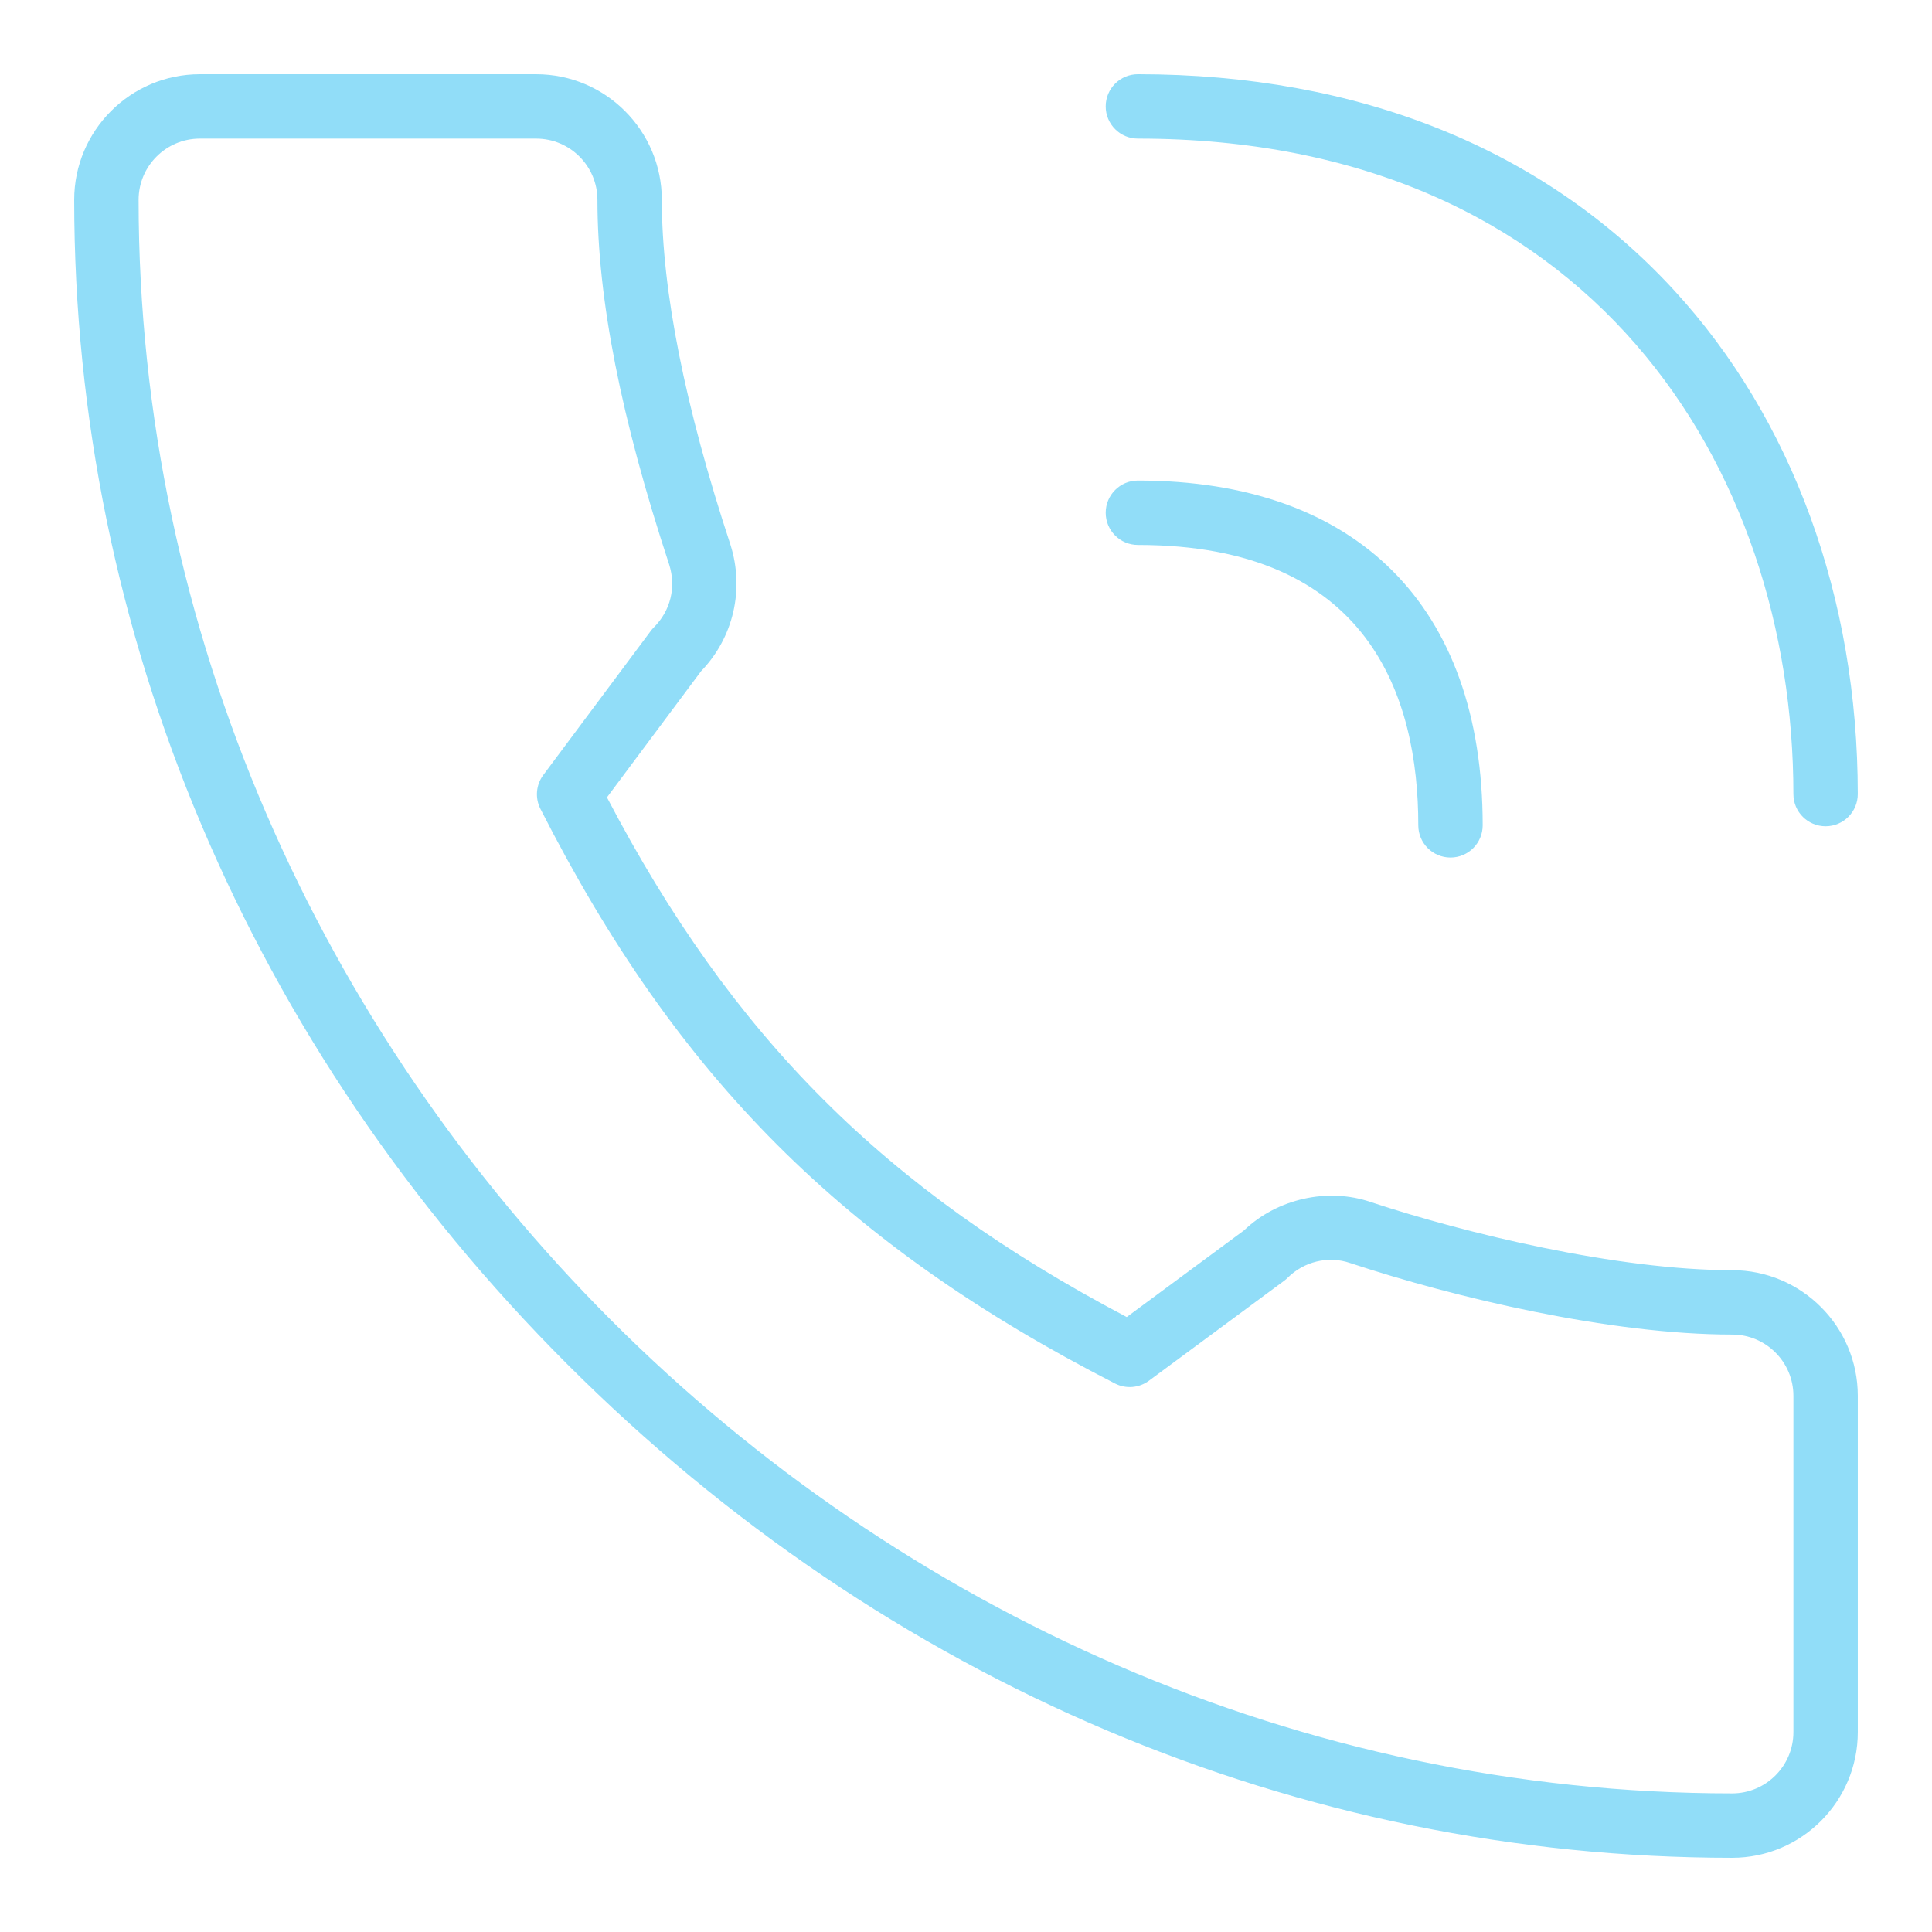
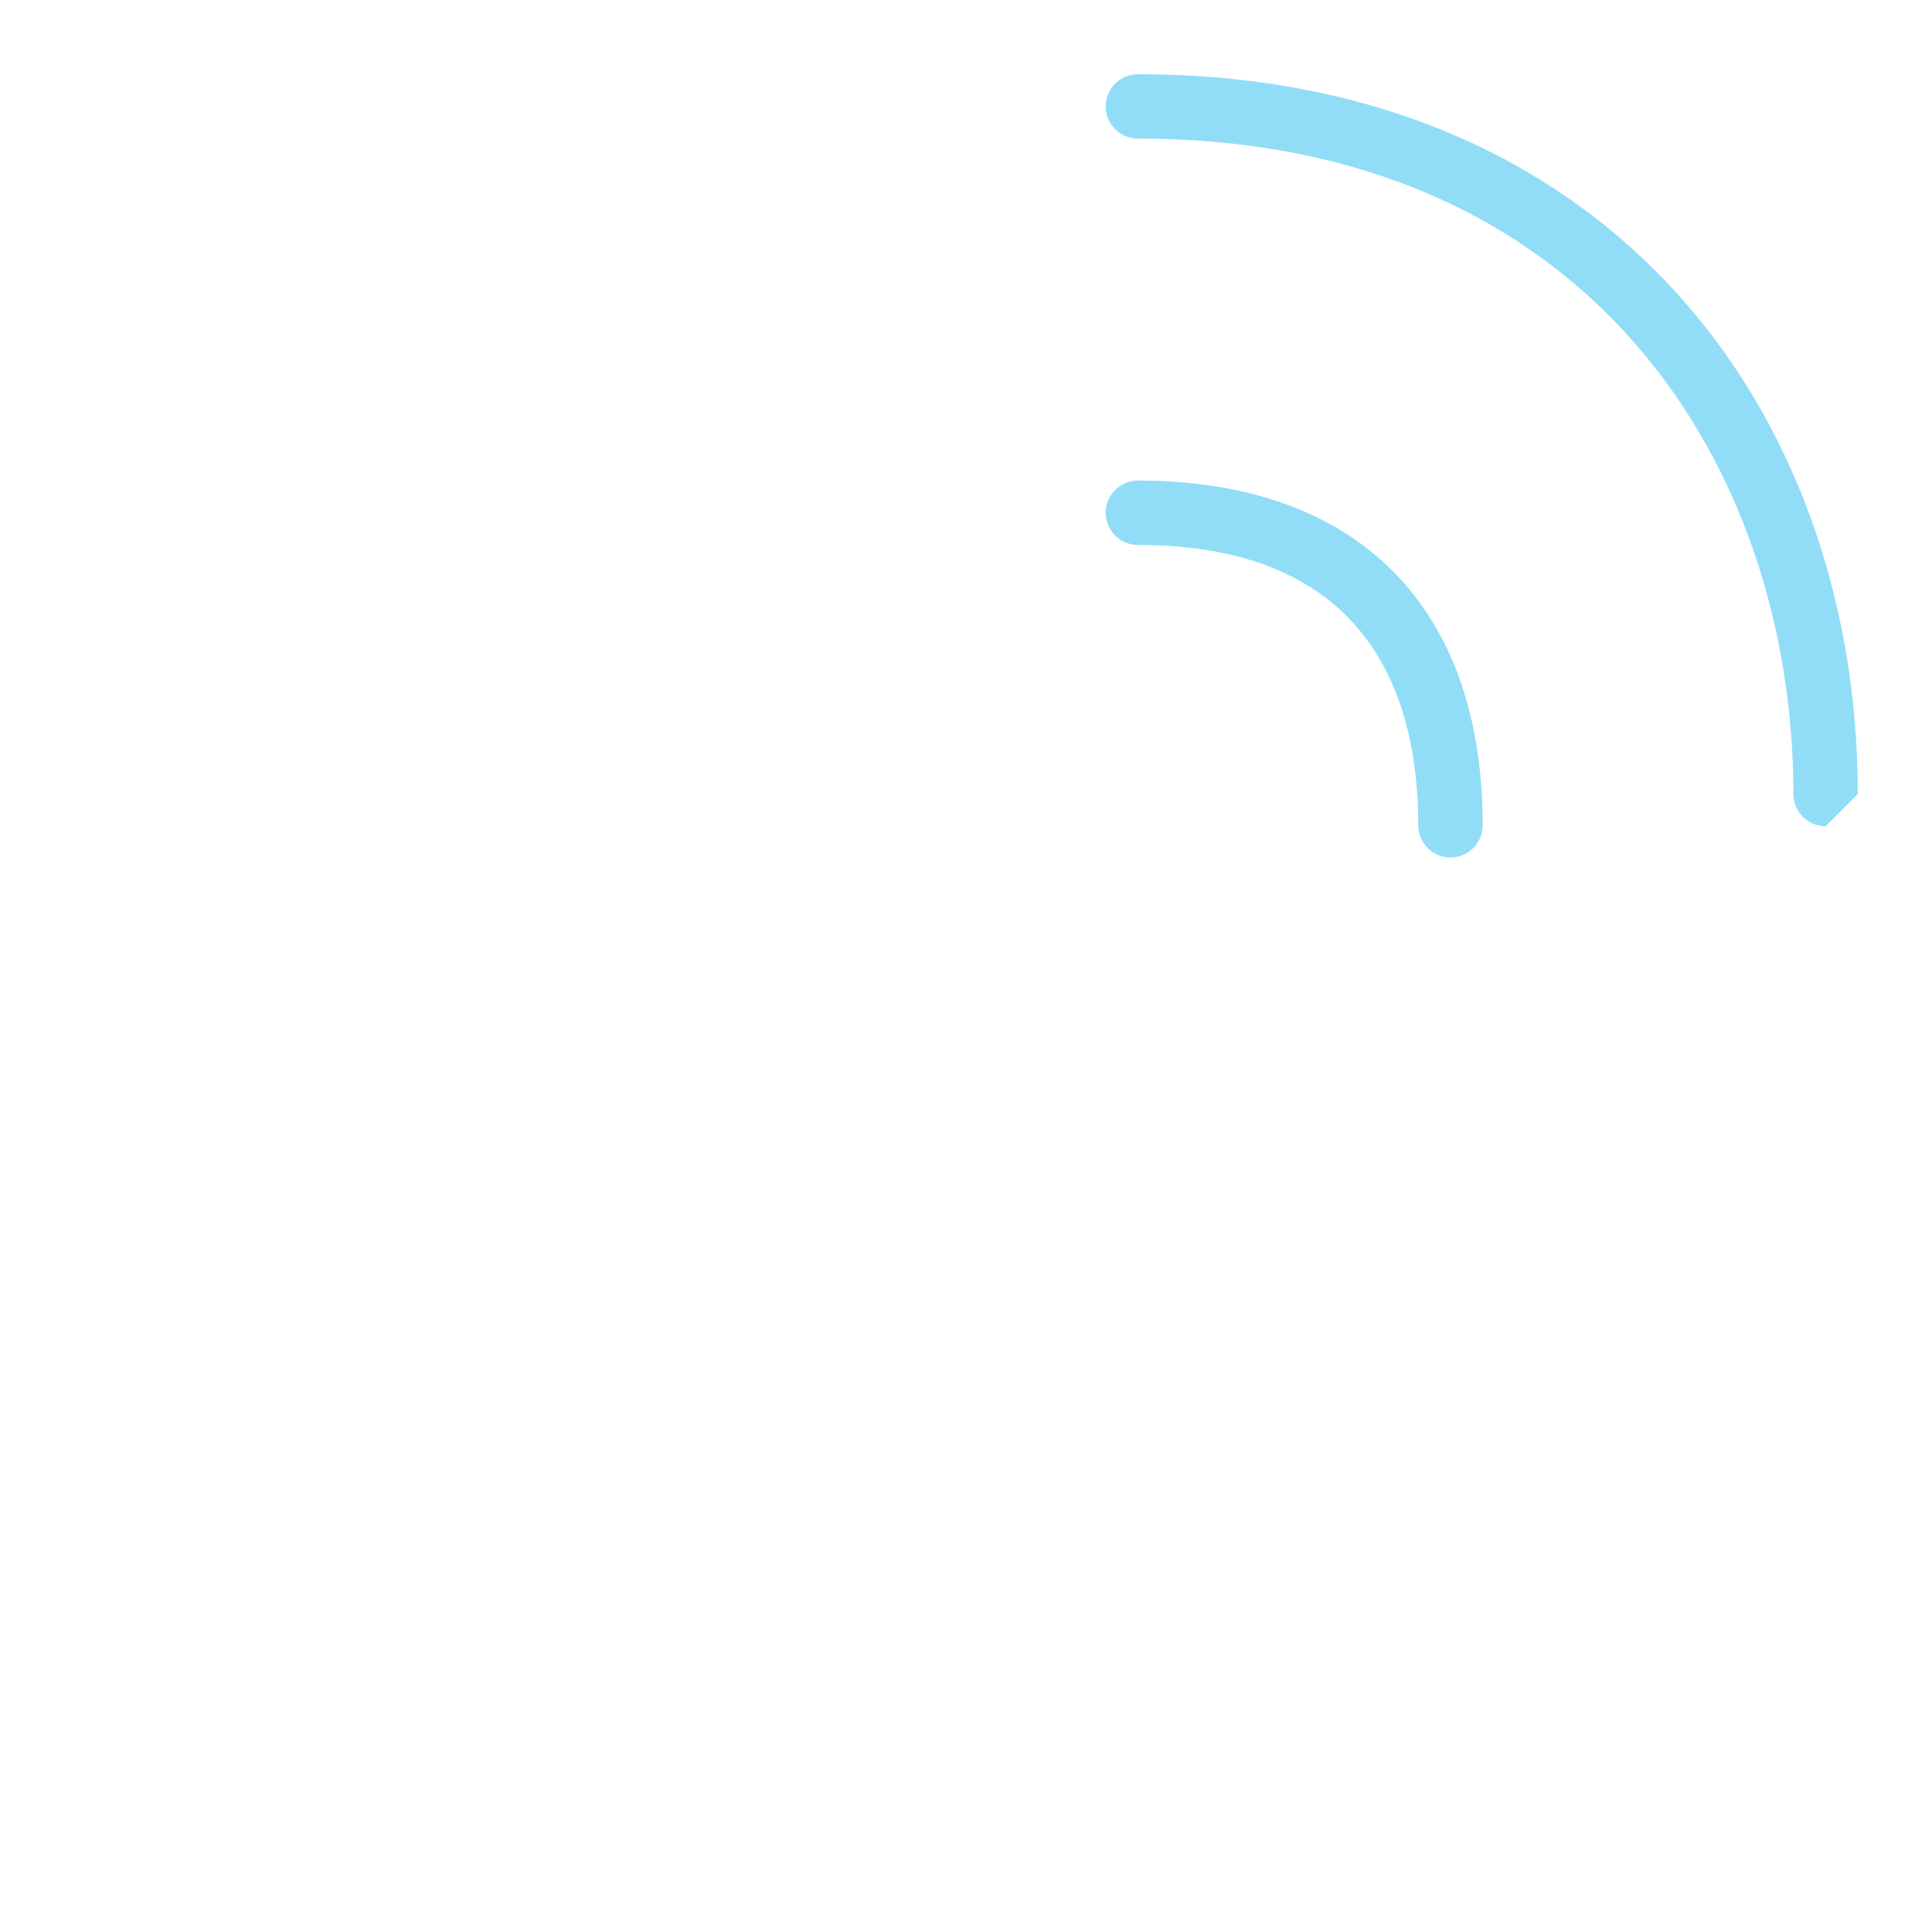
<svg xmlns="http://www.w3.org/2000/svg" version="1.1" id="Capa_1" x="0px" y="0px" width="150px" height="150px" viewBox="0 0 150 150" enable-background="new 0 0 150 150" xml:space="preserve">
  <desc>Created with Lunacy</desc>
  <g id="Contact-us-72px">
    <g id="Group-20">
-       <path fill="#91DDF8" d="M141.739,64.152c-1.381,0-2.5-1.119-2.5-2.5c0-25.332-15.736-50.892-50.892-50.892    c-1.381,0-2.5-1.119-2.5-2.5s1.119-2.5,2.5-2.5c17.127,0,31.514,5.792,41.604,16.75c9.213,10.005,14.287,23.905,14.287,39.141    C144.239,63.033,143.12,64.152,141.739,64.152z" />
+       <path fill="#91DDF8" d="M141.739,64.152c-1.381,0-2.5-1.119-2.5-2.5c0-25.332-15.736-50.892-50.892-50.892    c-1.381,0-2.5-1.119-2.5-2.5s1.119-2.5,2.5-2.5c17.127,0,31.514,5.792,41.604,16.75c9.213,10.005,14.287,23.905,14.287,39.141    z" />
      <path fill="#91DDF8" d="M112.616,66.579c-1.381,0-2.5-1.119-2.5-2.5c0-9.931-3.776-21.769-21.769-21.769    c-1.381,0-2.5-1.119-2.5-2.5s1.119-2.5,2.5-2.5c17.012,0,26.769,9.757,26.769,26.769    C115.116,65.459,113.997,66.579,112.616,66.579z" />
-       <path fill="#91DDF8" d="M134.485,144.239c-33.611,0-65.724-13.603-90.423-38.302C19.363,81.238,5.761,49.126,5.761,15.515    c0-5.378,4.376-9.754,9.754-9.754H41.63c5.378,0,9.754,4.376,9.754,9.754c0,7.035,1.793,16.046,5.33,26.784    c1.101,3.485,0.222,7.215-2.283,9.813l-7.307,9.797c9.742,18.619,21.586,30.461,40.356,40.347l9.11-6.733    c2.567-2.457,6.501-3.34,9.835-2.196c7.366,2.436,19.158,5.29,28.06,5.29c5.378,0,9.754,4.376,9.754,9.754v26.115    C144.239,139.863,139.863,144.239,134.485,144.239z M15.515,10.761c-2.622,0-4.754,2.133-4.754,4.754    c0,67.065,56.659,123.724,123.725,123.724c2.621,0,4.754-2.133,4.754-4.755v-26.115c0-2.621-2.133-4.754-4.754-4.754    c-9.485,0-21.539-2.868-29.657-5.552c-1.721-0.594-3.606-0.102-4.849,1.137c-0.087,0.087-0.181,0.168-0.279,0.241l-10.502,7.762    c-0.766,0.563-1.781,0.647-2.627,0.214C65.515,96.623,52.589,83.696,41.958,62.8c-0.431-0.848-0.344-1.866,0.224-2.628    l8.342-11.186c0.073-0.098,0.153-0.19,0.239-0.276c1.301-1.297,1.747-3.12,1.192-4.876c-3.746-11.373-5.571-20.646-5.571-28.319    c0-2.622-2.133-4.754-4.754-4.754H15.515z" />
    </g>
  </g>
</svg>